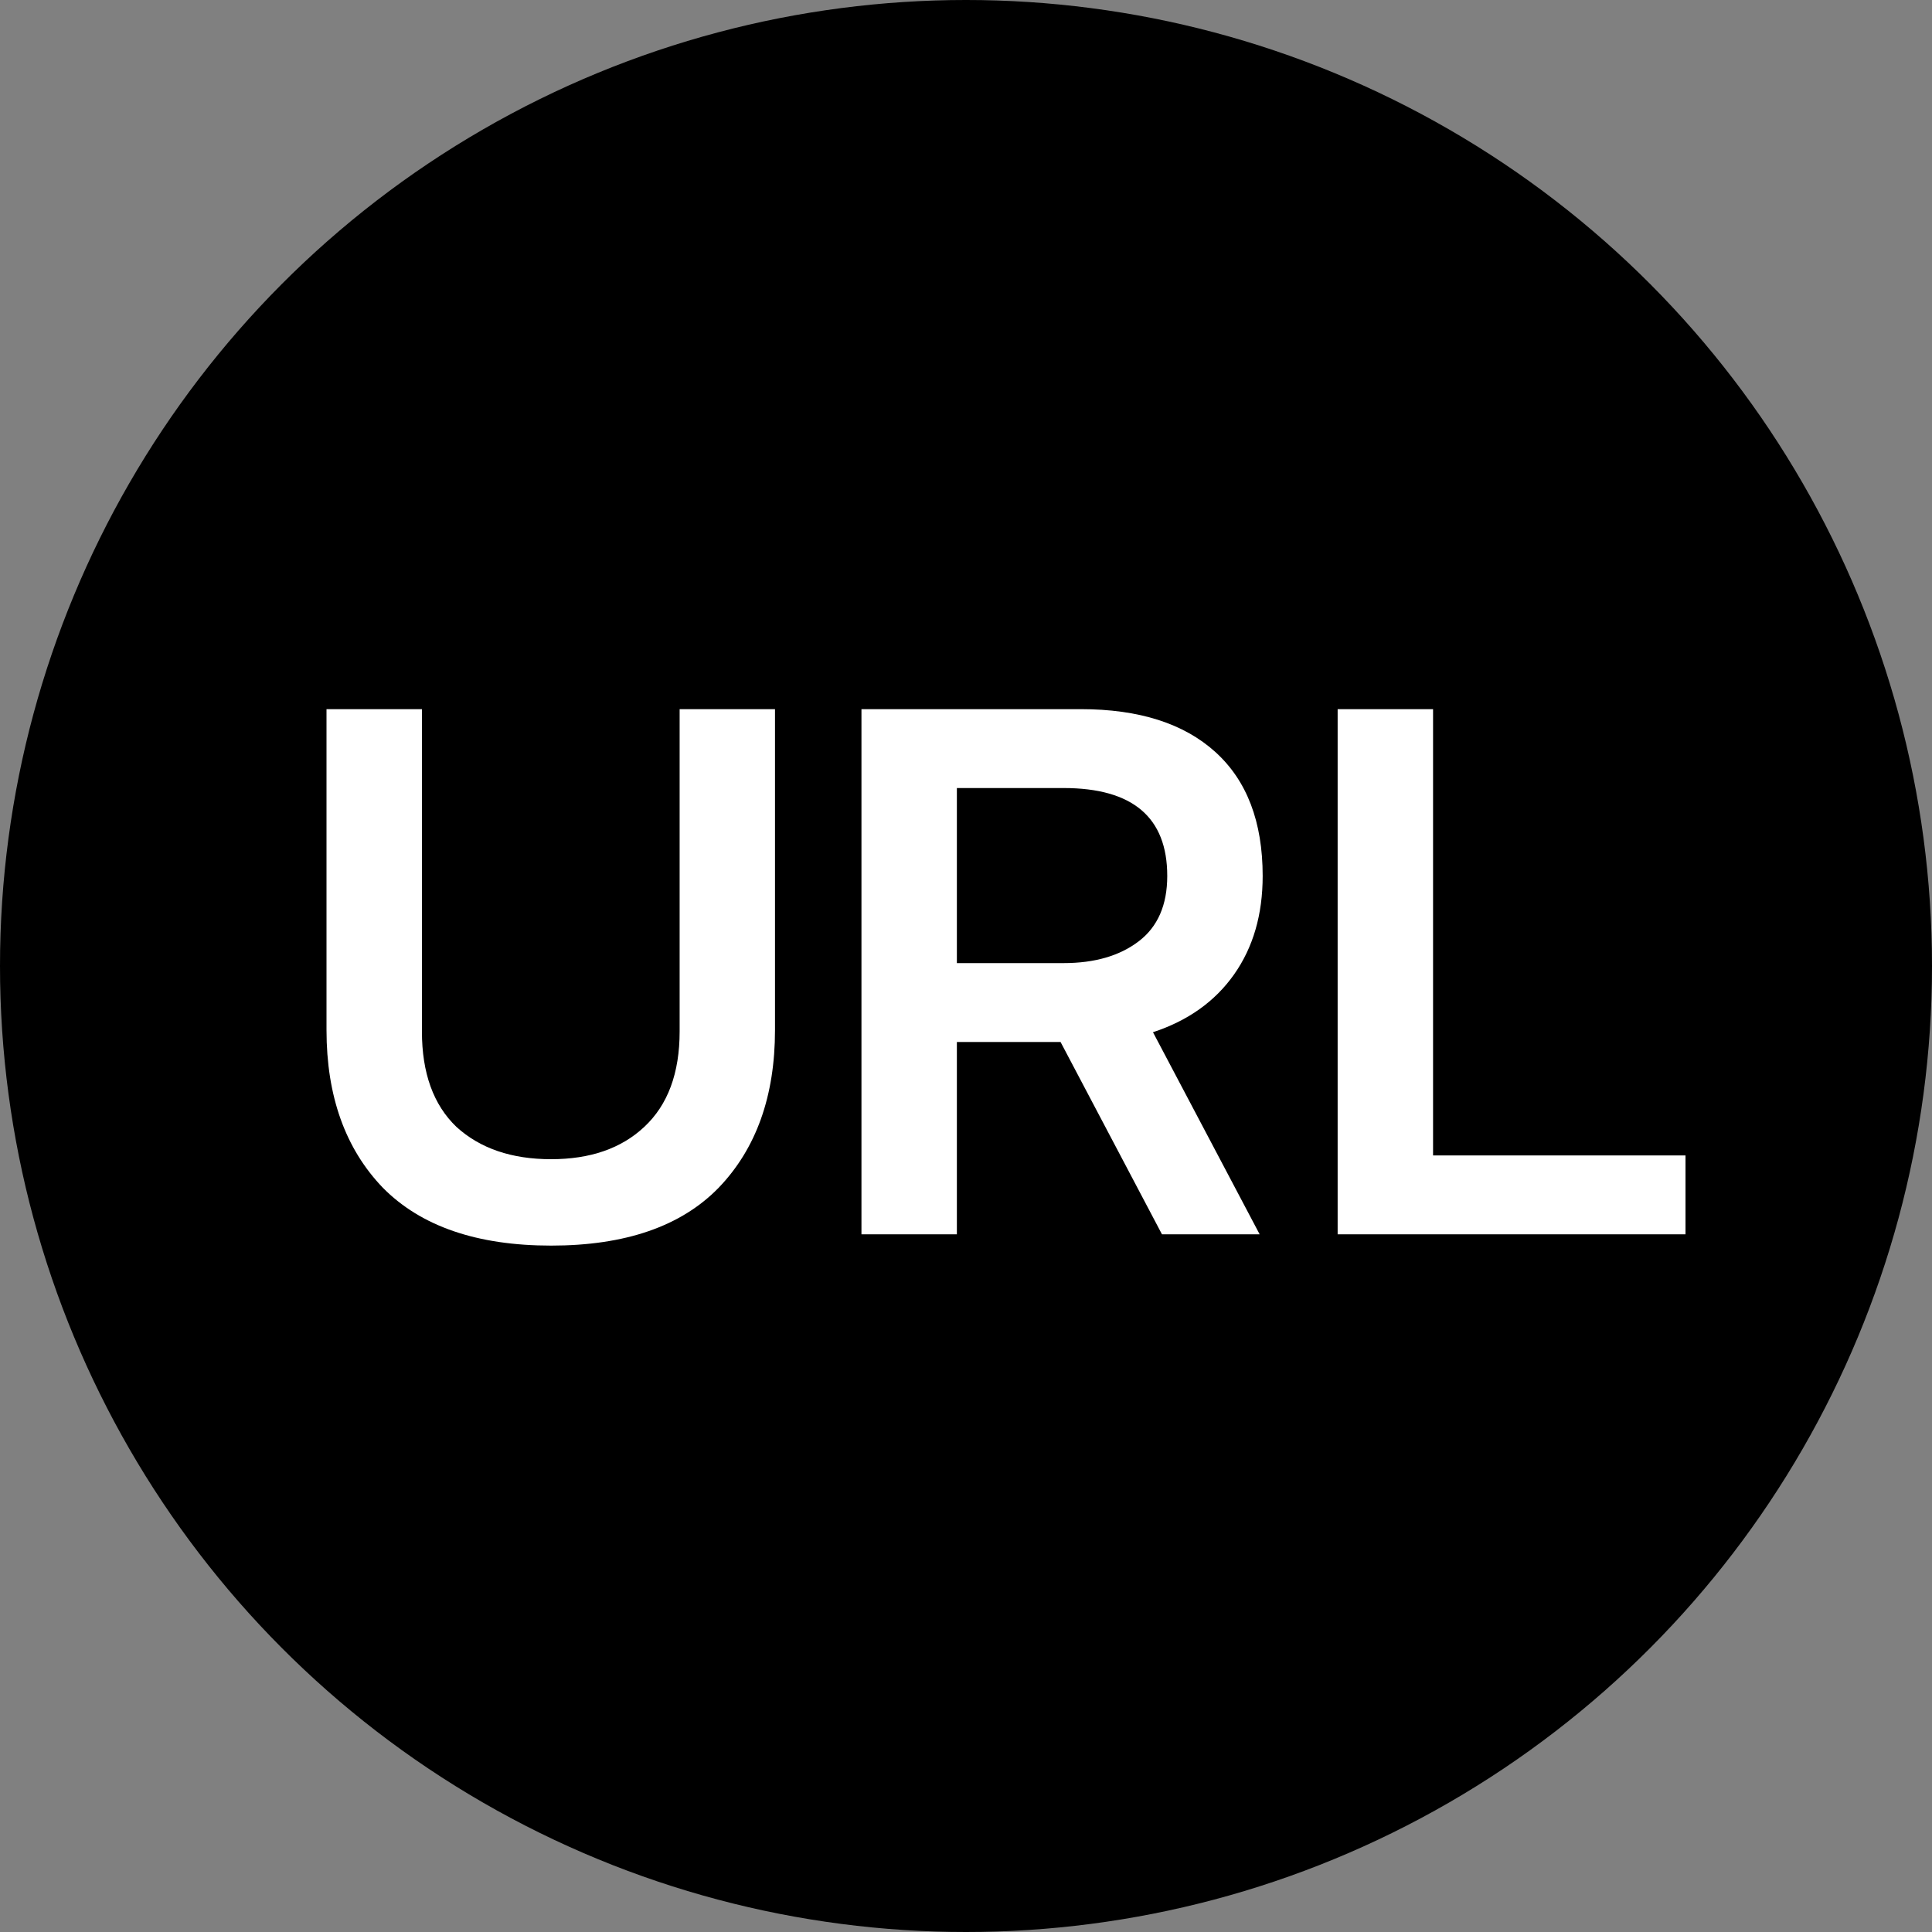
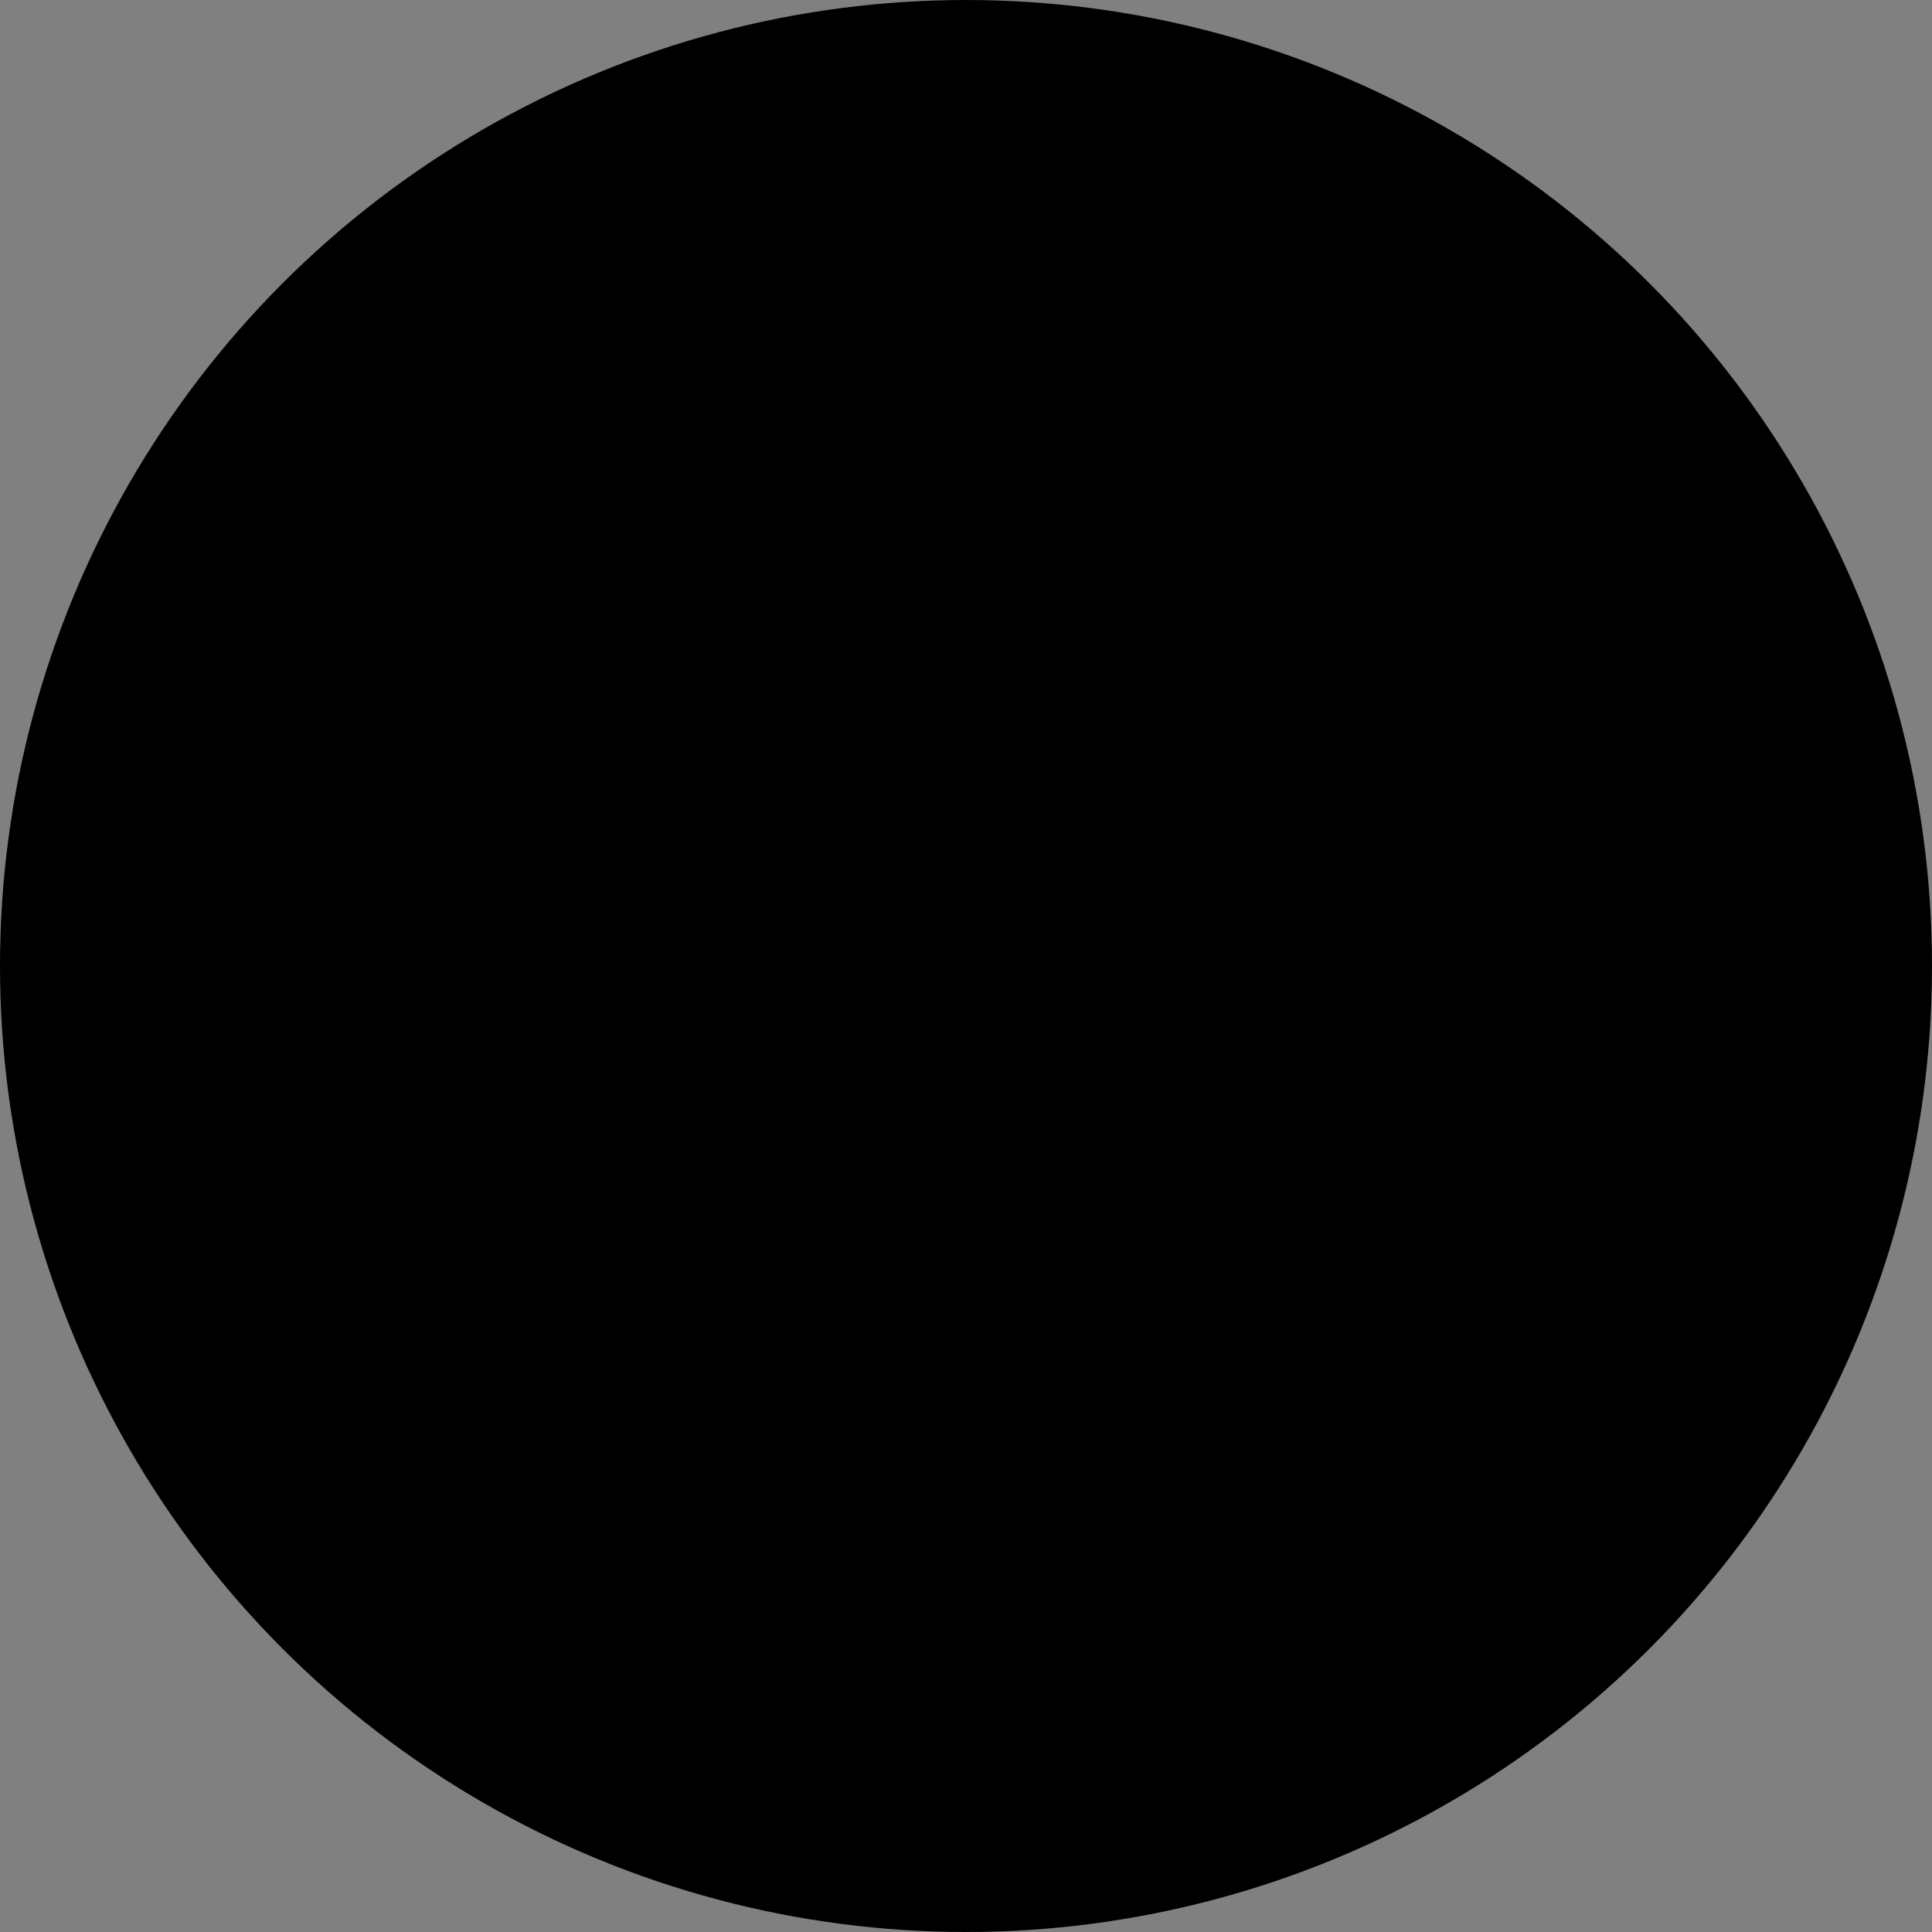
<svg xmlns="http://www.w3.org/2000/svg" width="36" height="36" fill="none" viewBox="0 0 36 36">
  <rect x="0" y="0" width="36" height="36" fill="#808080" stroke="none" />
  <circle cx="18" cy="18" r="18" fill="#000" />
-   <path fill="#fff" d="M10.27 23.21c-1.382 0-2.427-.36-3.136-1.078-.7-.728-1.05-1.708-1.05-2.94v-5.978h1.778v6.006c0 .775.214 1.367.643 1.778.44.401 1.027.602 1.764.602.729 0 1.307-.2 1.736-.602.44-.41.659-1.003.659-1.778v-6.006h1.777v5.978c0 1.232-.35 2.212-1.05 2.94-.7.719-1.74 1.078-3.121 1.078zM16.052 13.214h4.088c1.083 0 1.918.266 2.506.798.588.532.882 1.302.882 2.31 0 .719-.177 1.33-.532 1.834-.355.504-.859.863-1.512 1.078L23.472 23h-1.82l-1.89-3.584H17.83V23h-1.778v-9.786zm3.766 4.732c.579 0 1.045-.135 1.4-.406.355-.27.532-.677.532-1.218 0-1.092-.644-1.638-1.932-1.638H17.83v3.262h1.988zM24.925 13.214h1.778v8.316h4.704V23h-6.482v-9.786z" />
</svg>